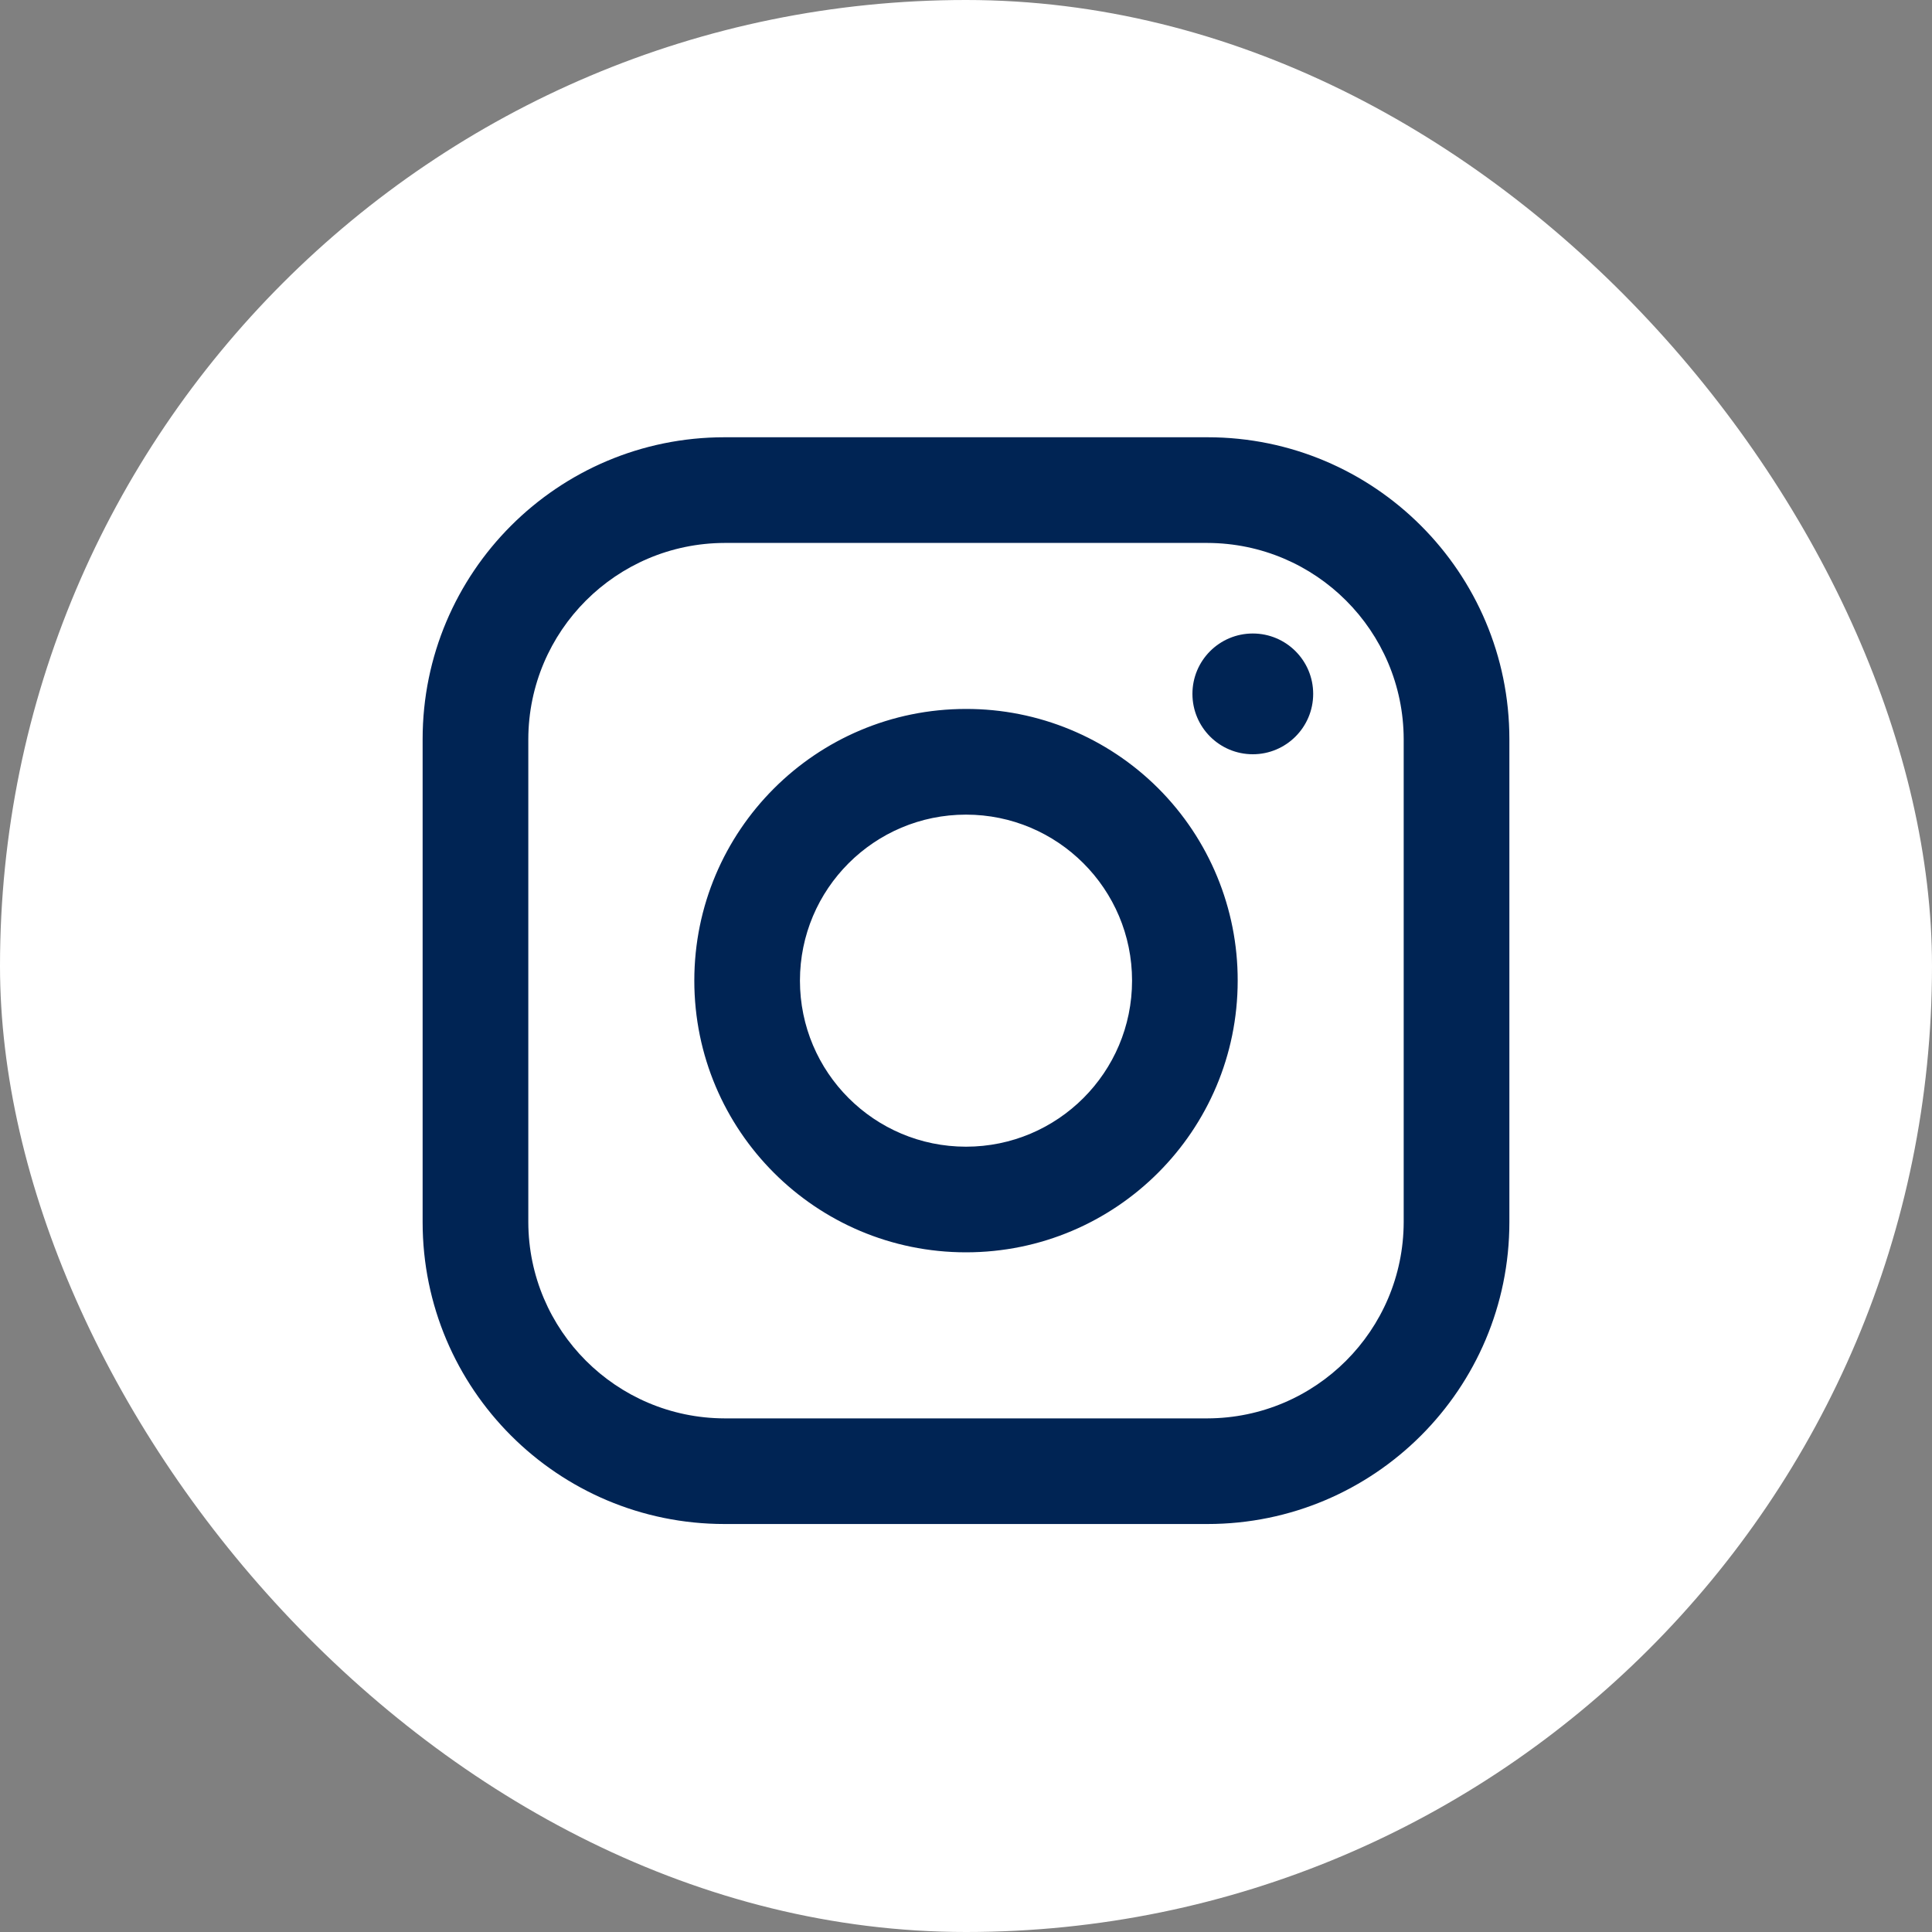
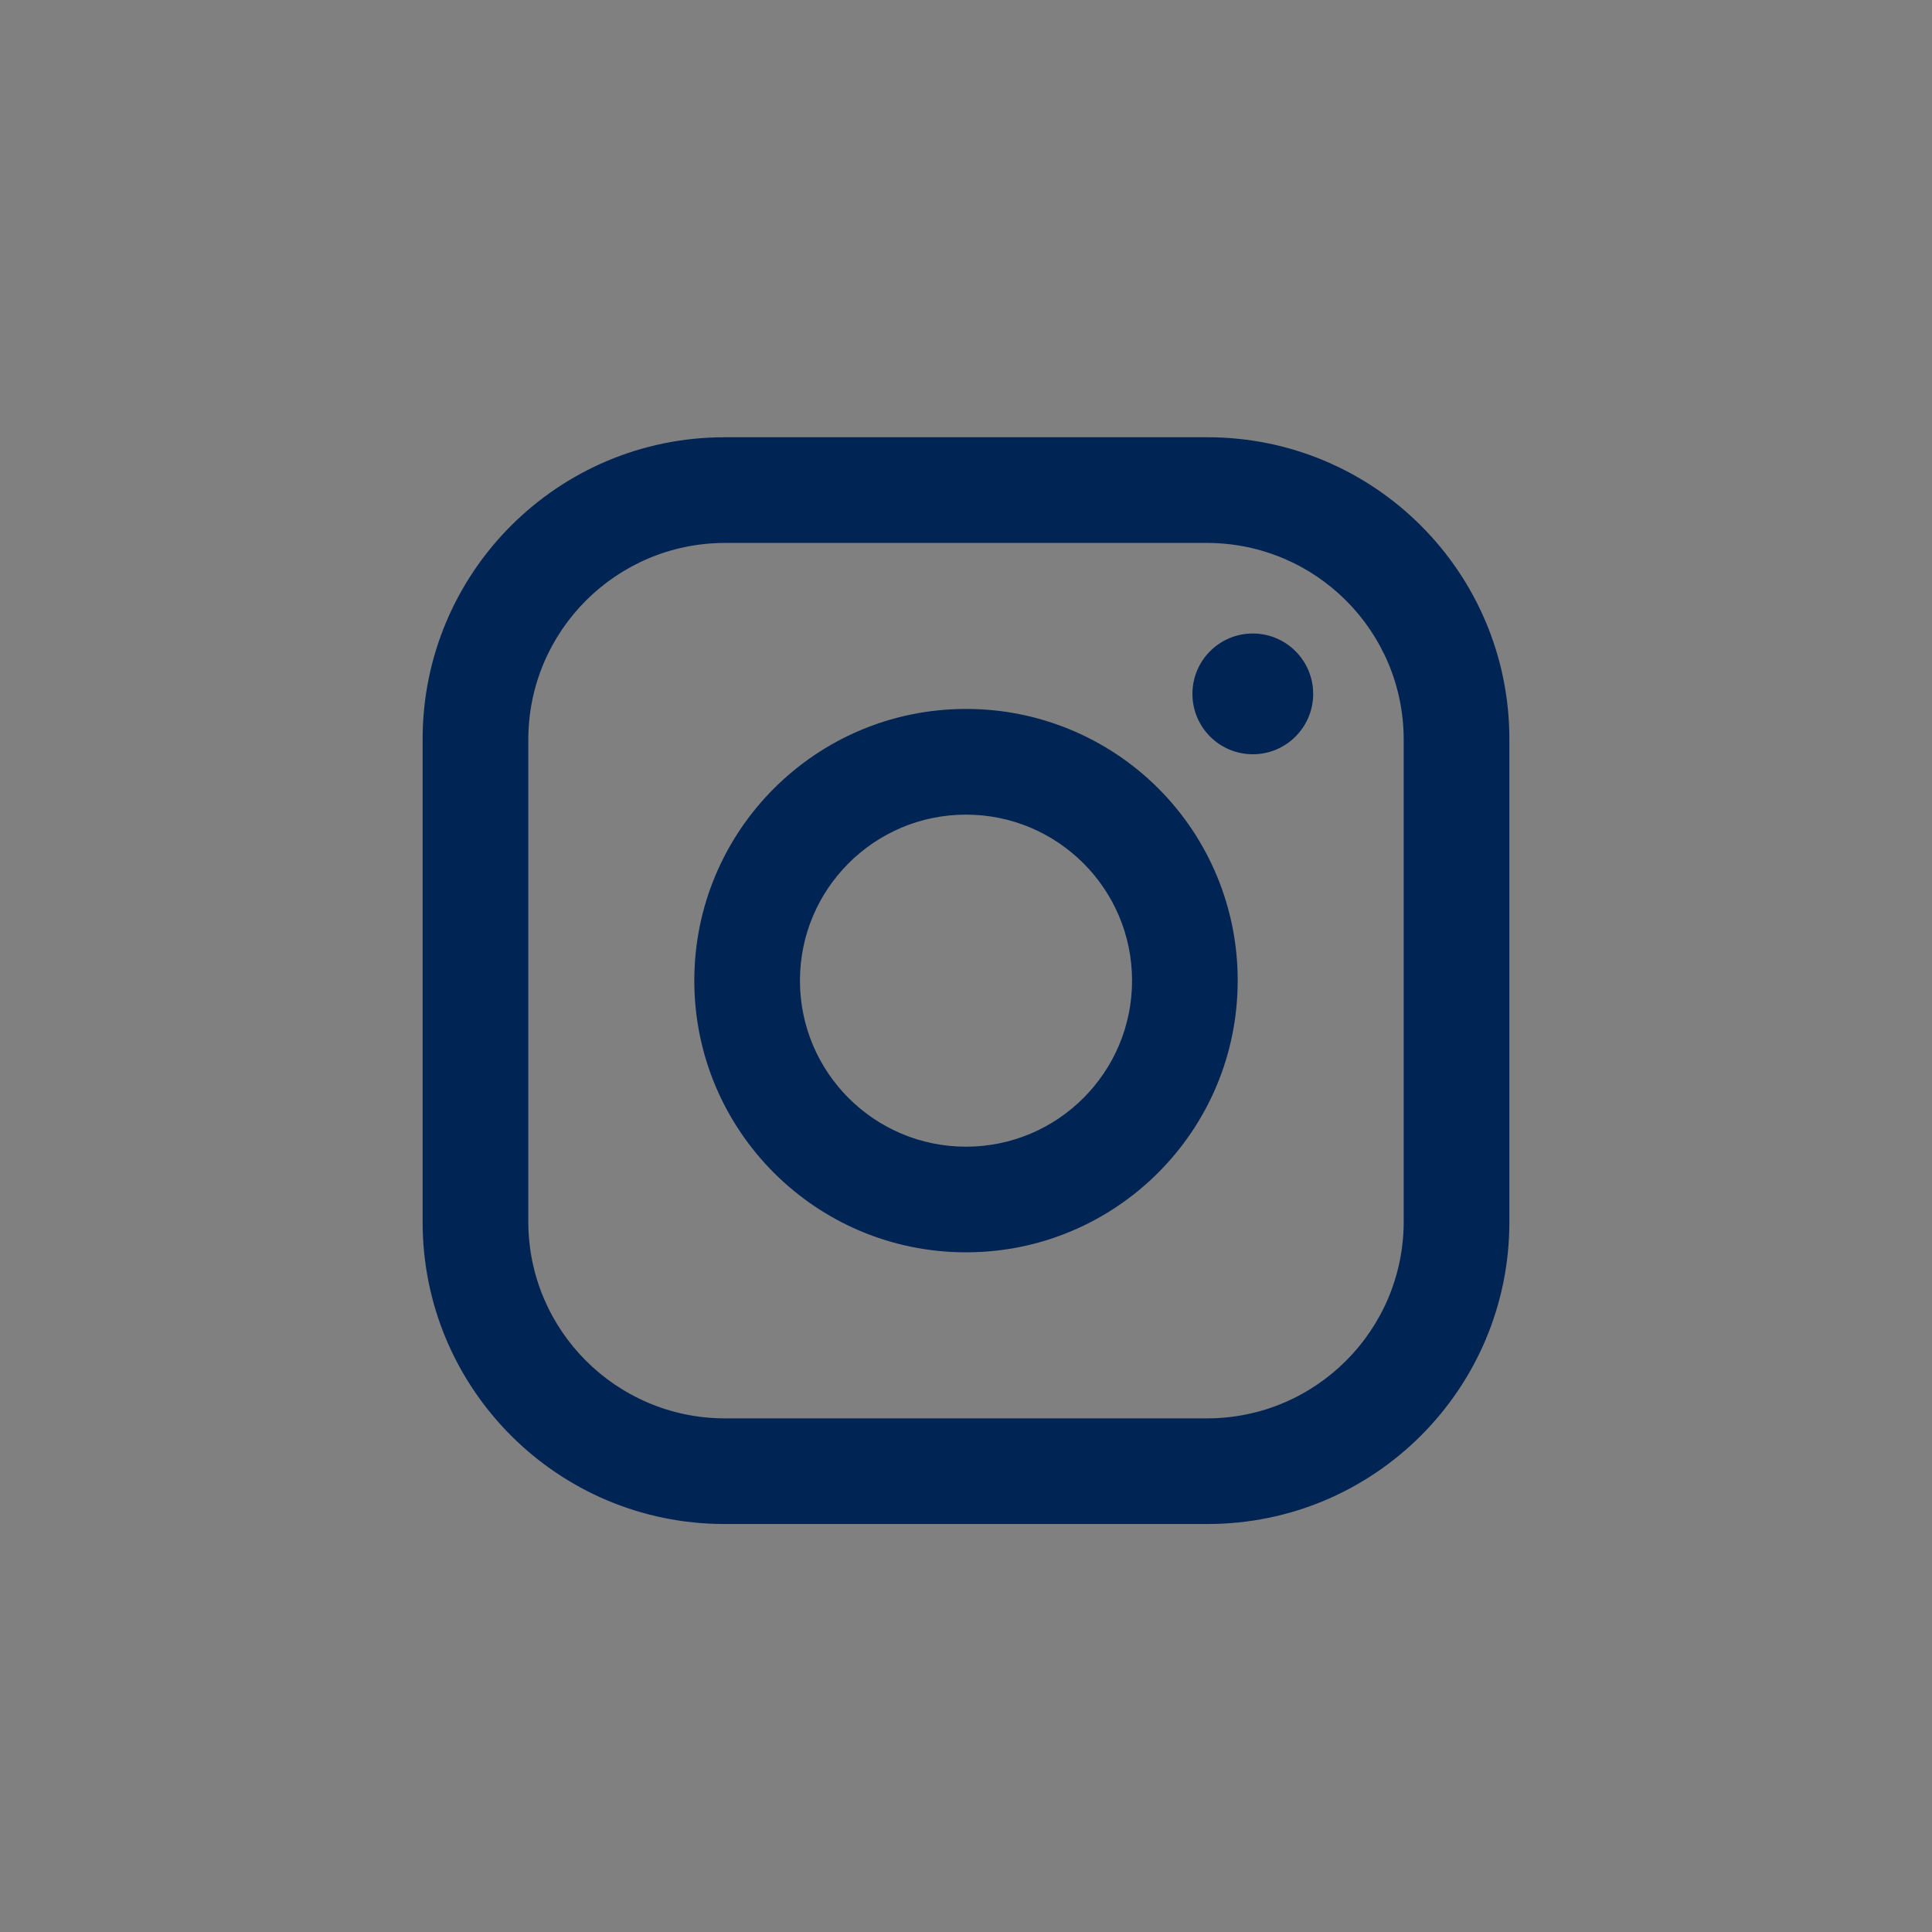
<svg xmlns="http://www.w3.org/2000/svg" width="40" height="40" viewBox="0 0 40 40" fill="none">
  <rect x="0" y="0" width="40" height="40" fill="#808080" stroke="none" />
-   <rect width="40" height="40" rx="20" fill="white" />
-   <path fill-rule="evenodd" clip-rule="evenodd" d="M25 9.053H15C11.548 9.053 8.75 11.852 8.75 15.303V25.303C8.75 28.755 11.548 31.553 15 31.553H25C28.452 31.553 31.25 28.755 31.25 25.303V15.303C31.25 11.852 28.452 9.053 25 9.053ZM29.062 25.303C29.056 27.544 27.241 29.359 25 29.366H15C12.759 29.359 10.944 27.544 10.938 25.303V15.303C10.944 13.062 12.759 11.248 15 11.241H25C27.241 11.248 29.056 13.062 29.062 15.303V25.303ZM25.938 15.616C26.628 15.616 27.188 15.056 27.188 14.366C27.188 13.675 26.628 13.116 25.938 13.116C25.247 13.116 24.688 13.675 24.688 14.366C24.688 15.056 25.247 15.616 25.938 15.616ZM20 14.678C16.893 14.678 14.375 17.197 14.375 20.303C14.375 23.41 16.893 25.928 20 25.928C23.107 25.928 25.625 23.41 25.625 20.303C25.628 18.811 25.037 17.378 23.981 16.322C22.925 15.267 21.493 14.675 20 14.678ZM16.562 20.303C16.562 22.202 18.102 23.741 20 23.741C21.898 23.741 23.438 22.202 23.438 20.303C23.438 18.405 21.898 16.866 20 16.866C18.102 16.866 16.562 18.405 16.562 20.303Z" fill="#002454" />
+   <path fill-rule="evenodd" clip-rule="evenodd" d="M25 9.053H15C11.548 9.053 8.75 11.852 8.75 15.303V25.303C8.75 28.755 11.548 31.553 15 31.553H25C28.452 31.553 31.25 28.755 31.25 25.303V15.303C31.25 11.852 28.452 9.053 25 9.053ZM29.062 25.303C29.056 27.544 27.241 29.359 25 29.366H15C12.759 29.359 10.944 27.544 10.938 25.303V15.303C10.944 13.062 12.759 11.248 15 11.241H25C27.241 11.248 29.056 13.062 29.062 15.303V25.303ZM25.938 15.616C26.628 15.616 27.188 15.056 27.188 14.366C27.188 13.675 26.628 13.116 25.938 13.116C25.247 13.116 24.688 13.675 24.688 14.366C24.688 15.056 25.247 15.616 25.938 15.616M20 14.678C16.893 14.678 14.375 17.197 14.375 20.303C14.375 23.41 16.893 25.928 20 25.928C23.107 25.928 25.625 23.41 25.625 20.303C25.628 18.811 25.037 17.378 23.981 16.322C22.925 15.267 21.493 14.675 20 14.678ZM16.562 20.303C16.562 22.202 18.102 23.741 20 23.741C21.898 23.741 23.438 22.202 23.438 20.303C23.438 18.405 21.898 16.866 20 16.866C18.102 16.866 16.562 18.405 16.562 20.303Z" fill="#002454" />
</svg>